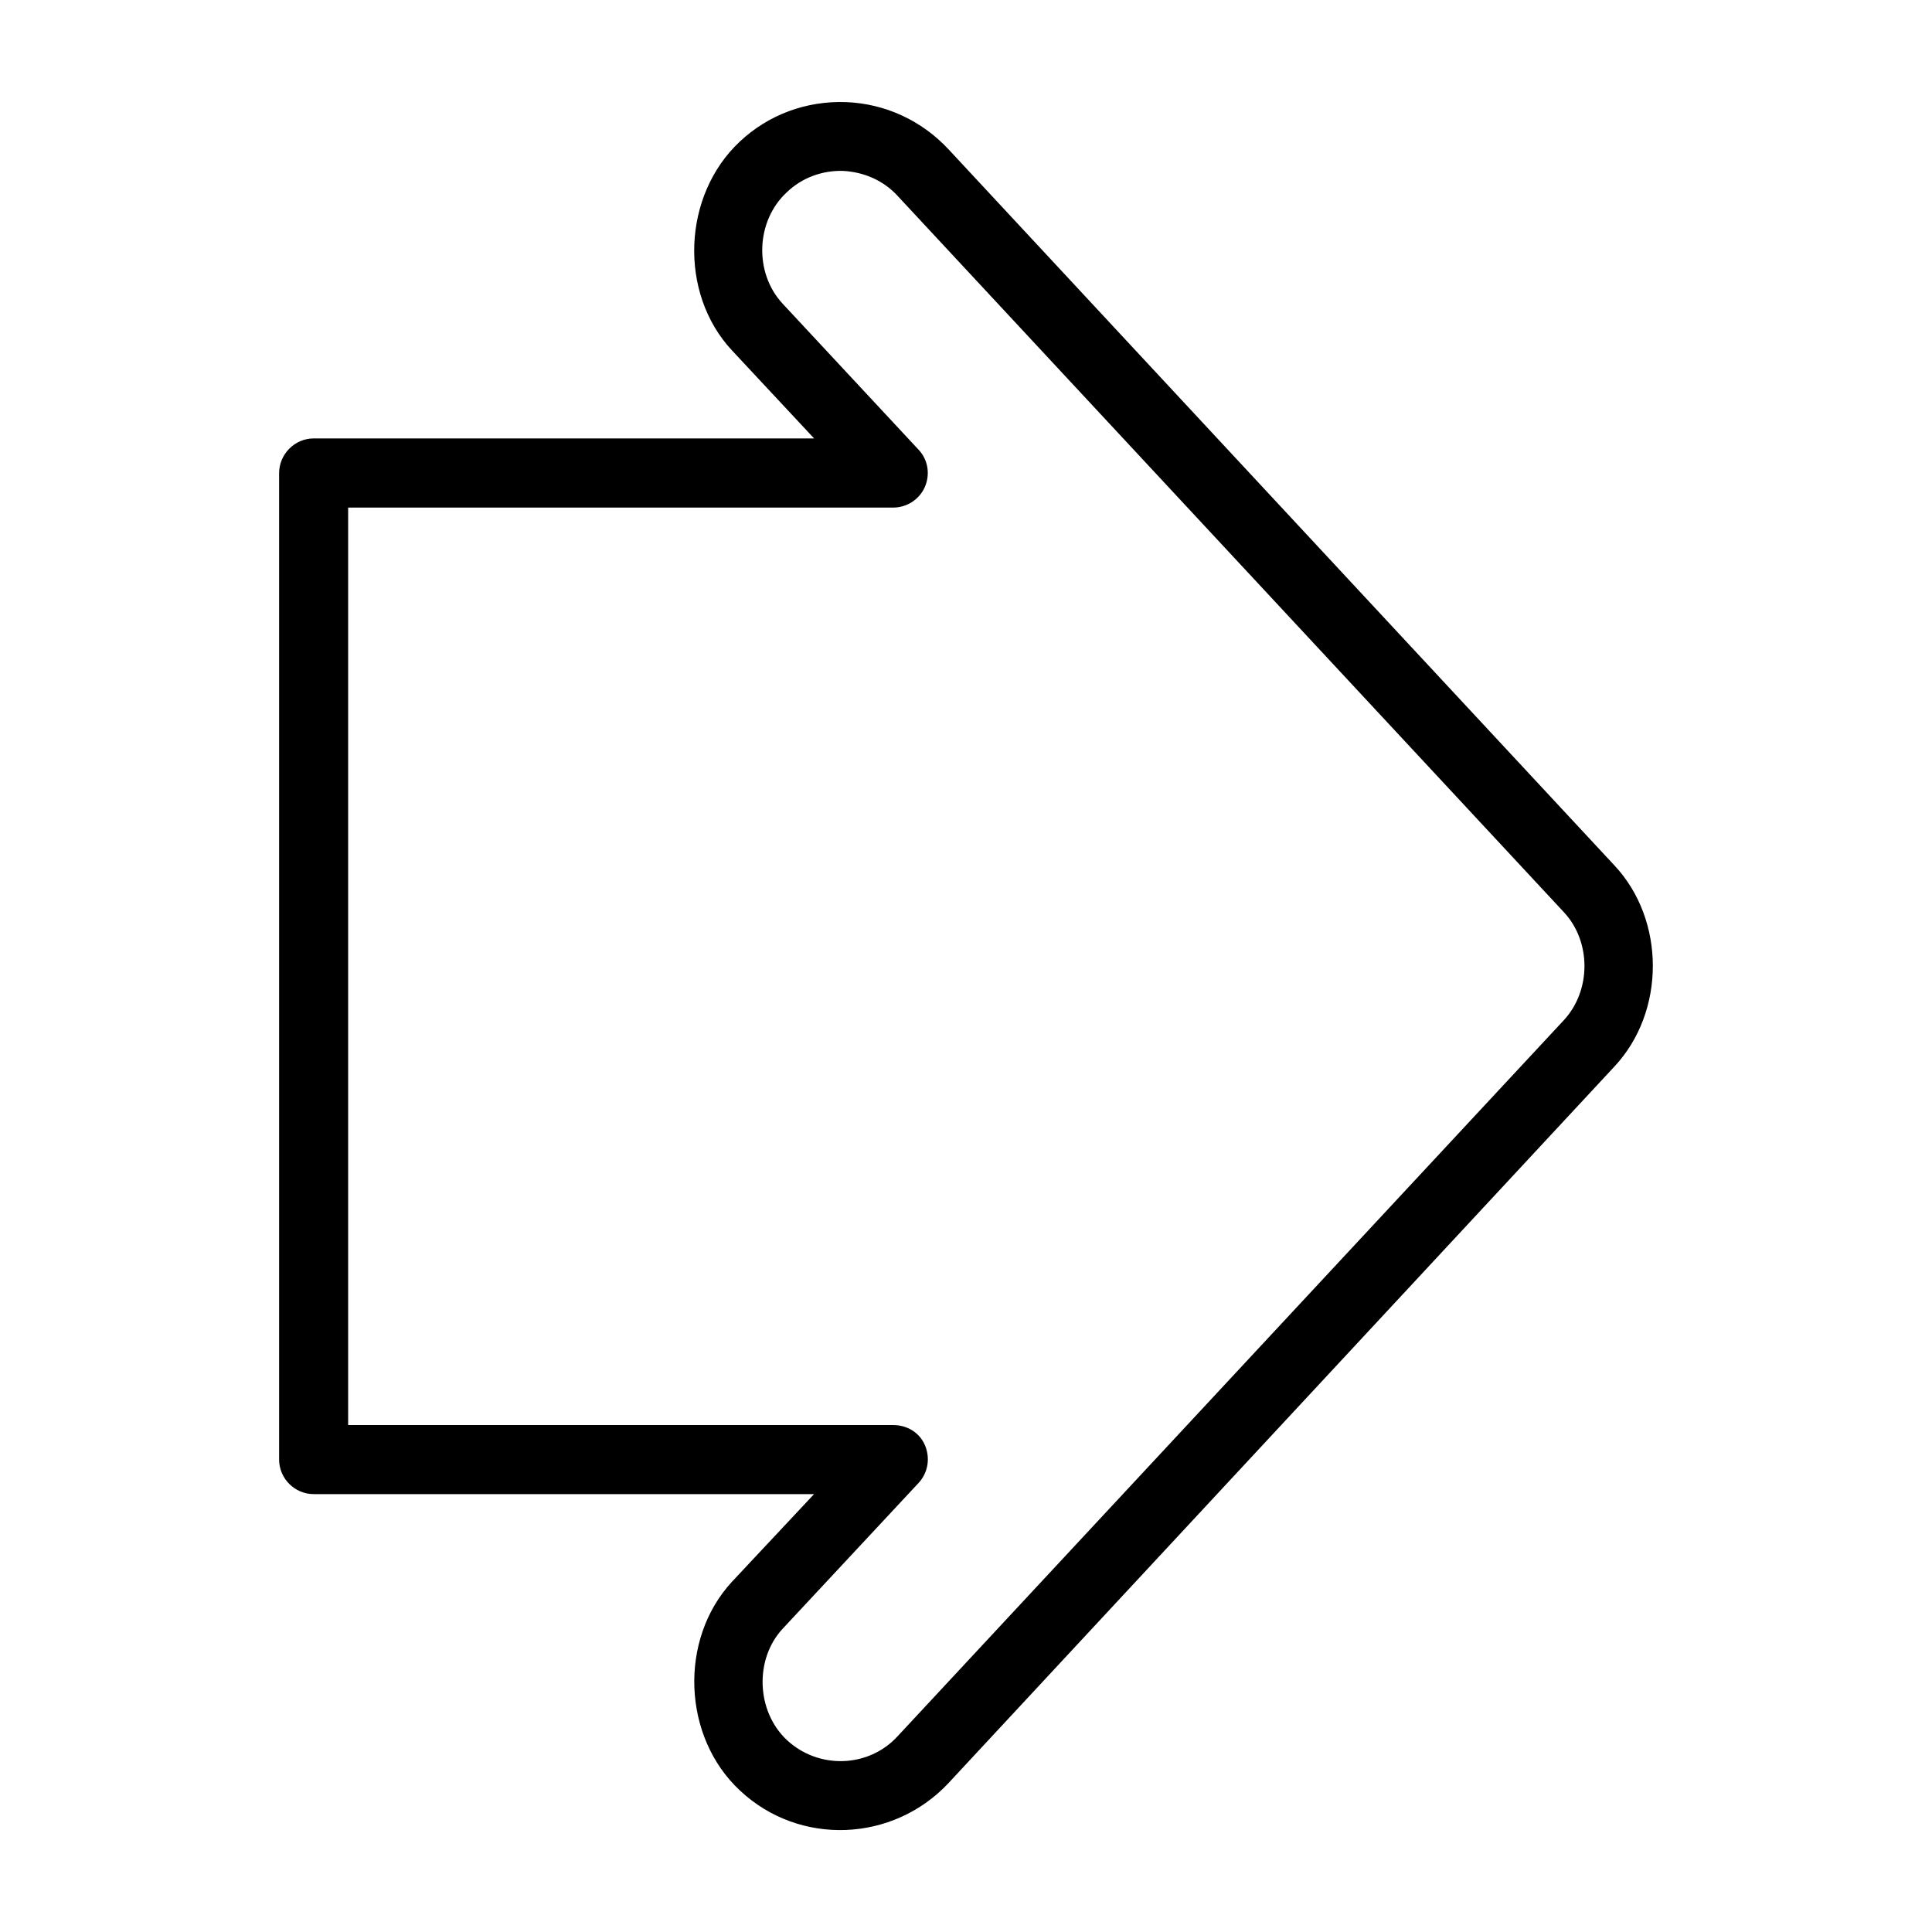
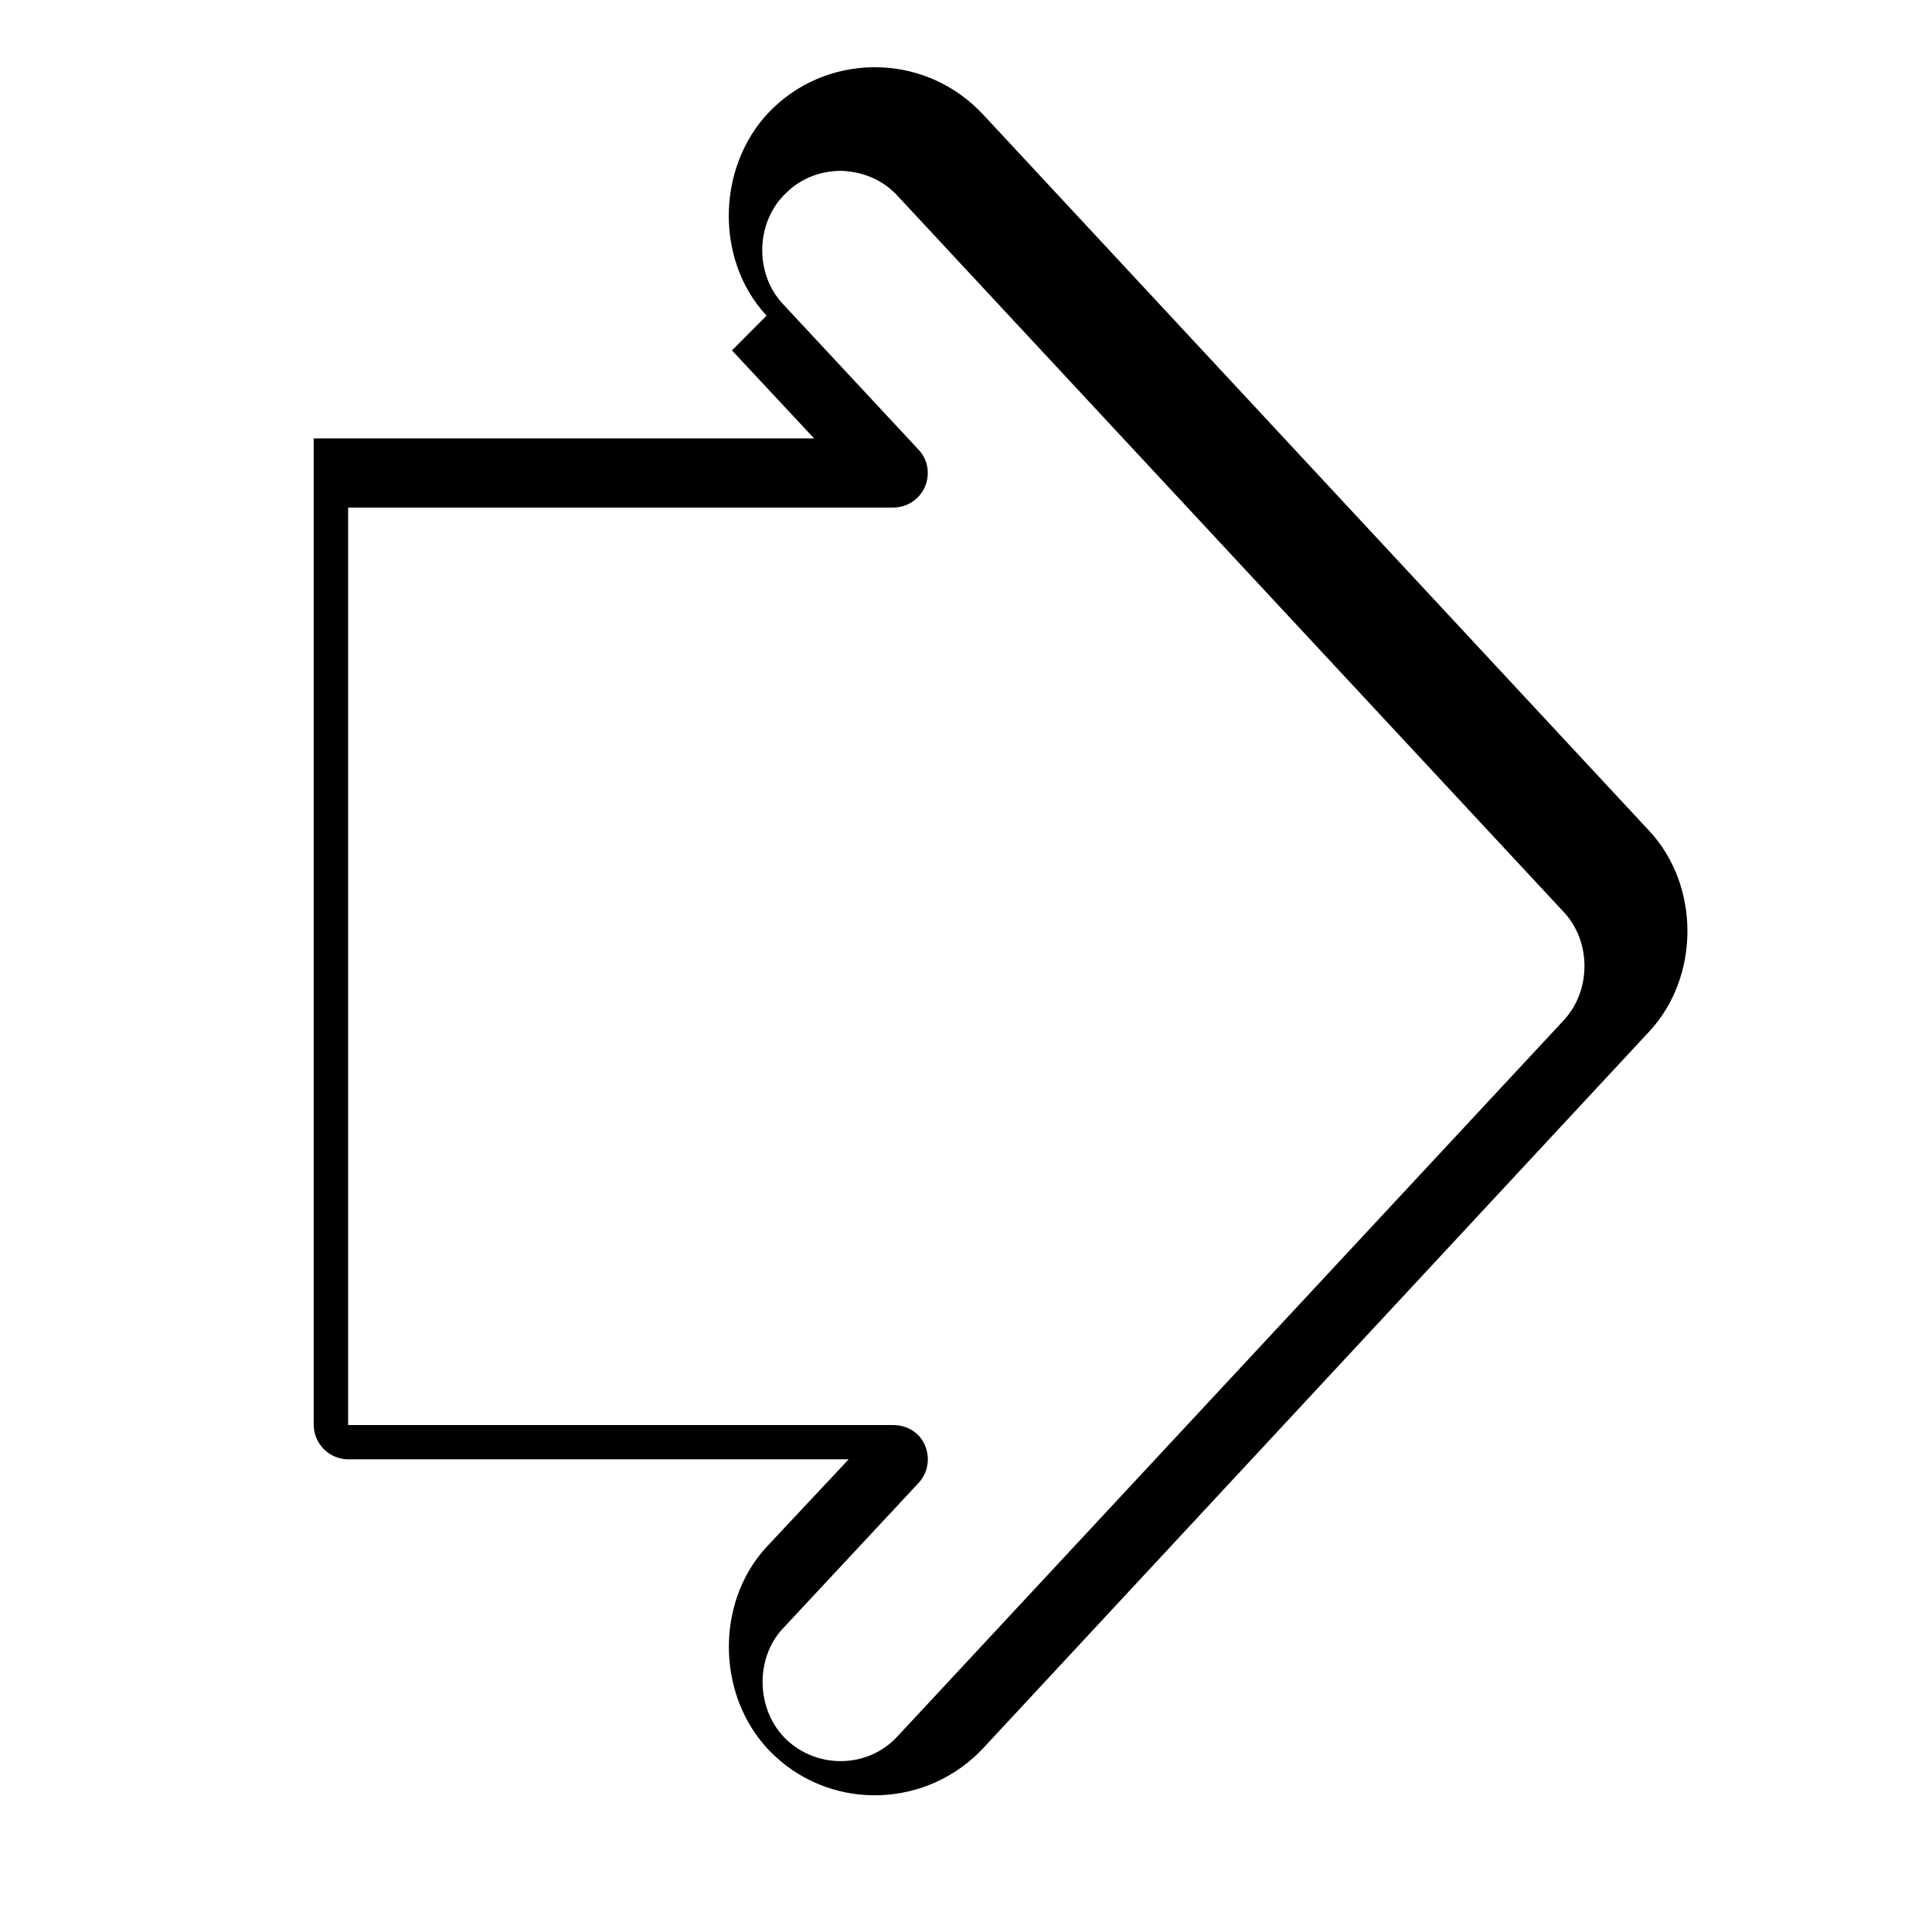
<svg xmlns="http://www.w3.org/2000/svg" fill="#000000" width="800px" height="800px" version="1.1" viewBox="144 144 512 512">
-   <path d="m337.98 236.86 21.766 23.328h-132.61c-5.039 0-9.168 4.18-9.168 9.219v261.38c0 5.039 4.133 9.168 9.168 9.168h132.6l-21.762 23.23c-14.105 15.266-13.148 41.109 2.117 55.316 15.77 14.812 40.605 13.754 55.316-2.016l176.43-189.84c13.602-14.559 13.551-38.844 0-53.305l-176.43-189.73c-7.106-7.66-16.828-12.145-27.156-12.547-10.527-0.402-20.605 3.328-28.164 10.43-15.262 14.258-16.27 40.152-2.113 55.367zm43.98-40.855 176.48 189.73c7.254 7.758 7.305 20.707 0 28.617l-176.48 189.68c-7.707 8.512-21.008 8.914-29.422 1.105-8.16-7.656-8.613-21.461-1.109-29.523l36.074-38.691c2.418-2.668 3.074-6.5 1.613-9.926-1.41-3.324-4.688-5.34-8.414-5.34h-144.44v-243.14h144.39c3.727 0 6.953-2.168 8.414-5.391 1.512-3.426 0.855-7.305-1.613-9.926l-36.023-38.691c-7.656-8.215-7.152-21.969 1.109-29.574 4.031-3.879 9.422-5.793 14.863-5.644 5.641 0.305 10.781 2.57 14.559 6.703z" />
+   <path d="m337.98 236.86 21.766 23.328h-132.61v261.38c0 5.039 4.133 9.168 9.168 9.168h132.6l-21.762 23.23c-14.105 15.266-13.148 41.109 2.117 55.316 15.77 14.812 40.605 13.754 55.316-2.016l176.43-189.84c13.602-14.559 13.551-38.844 0-53.305l-176.43-189.73c-7.106-7.66-16.828-12.145-27.156-12.547-10.527-0.402-20.605 3.328-28.164 10.43-15.262 14.258-16.27 40.152-2.113 55.367zm43.98-40.855 176.48 189.73c7.254 7.758 7.305 20.707 0 28.617l-176.48 189.68c-7.707 8.512-21.008 8.914-29.422 1.105-8.16-7.656-8.613-21.461-1.109-29.523l36.074-38.691c2.418-2.668 3.074-6.5 1.613-9.926-1.41-3.324-4.688-5.34-8.414-5.34h-144.44v-243.14h144.39c3.727 0 6.953-2.168 8.414-5.391 1.512-3.426 0.855-7.305-1.613-9.926l-36.023-38.691c-7.656-8.215-7.152-21.969 1.109-29.574 4.031-3.879 9.422-5.793 14.863-5.644 5.641 0.305 10.781 2.57 14.559 6.703z" />
</svg>